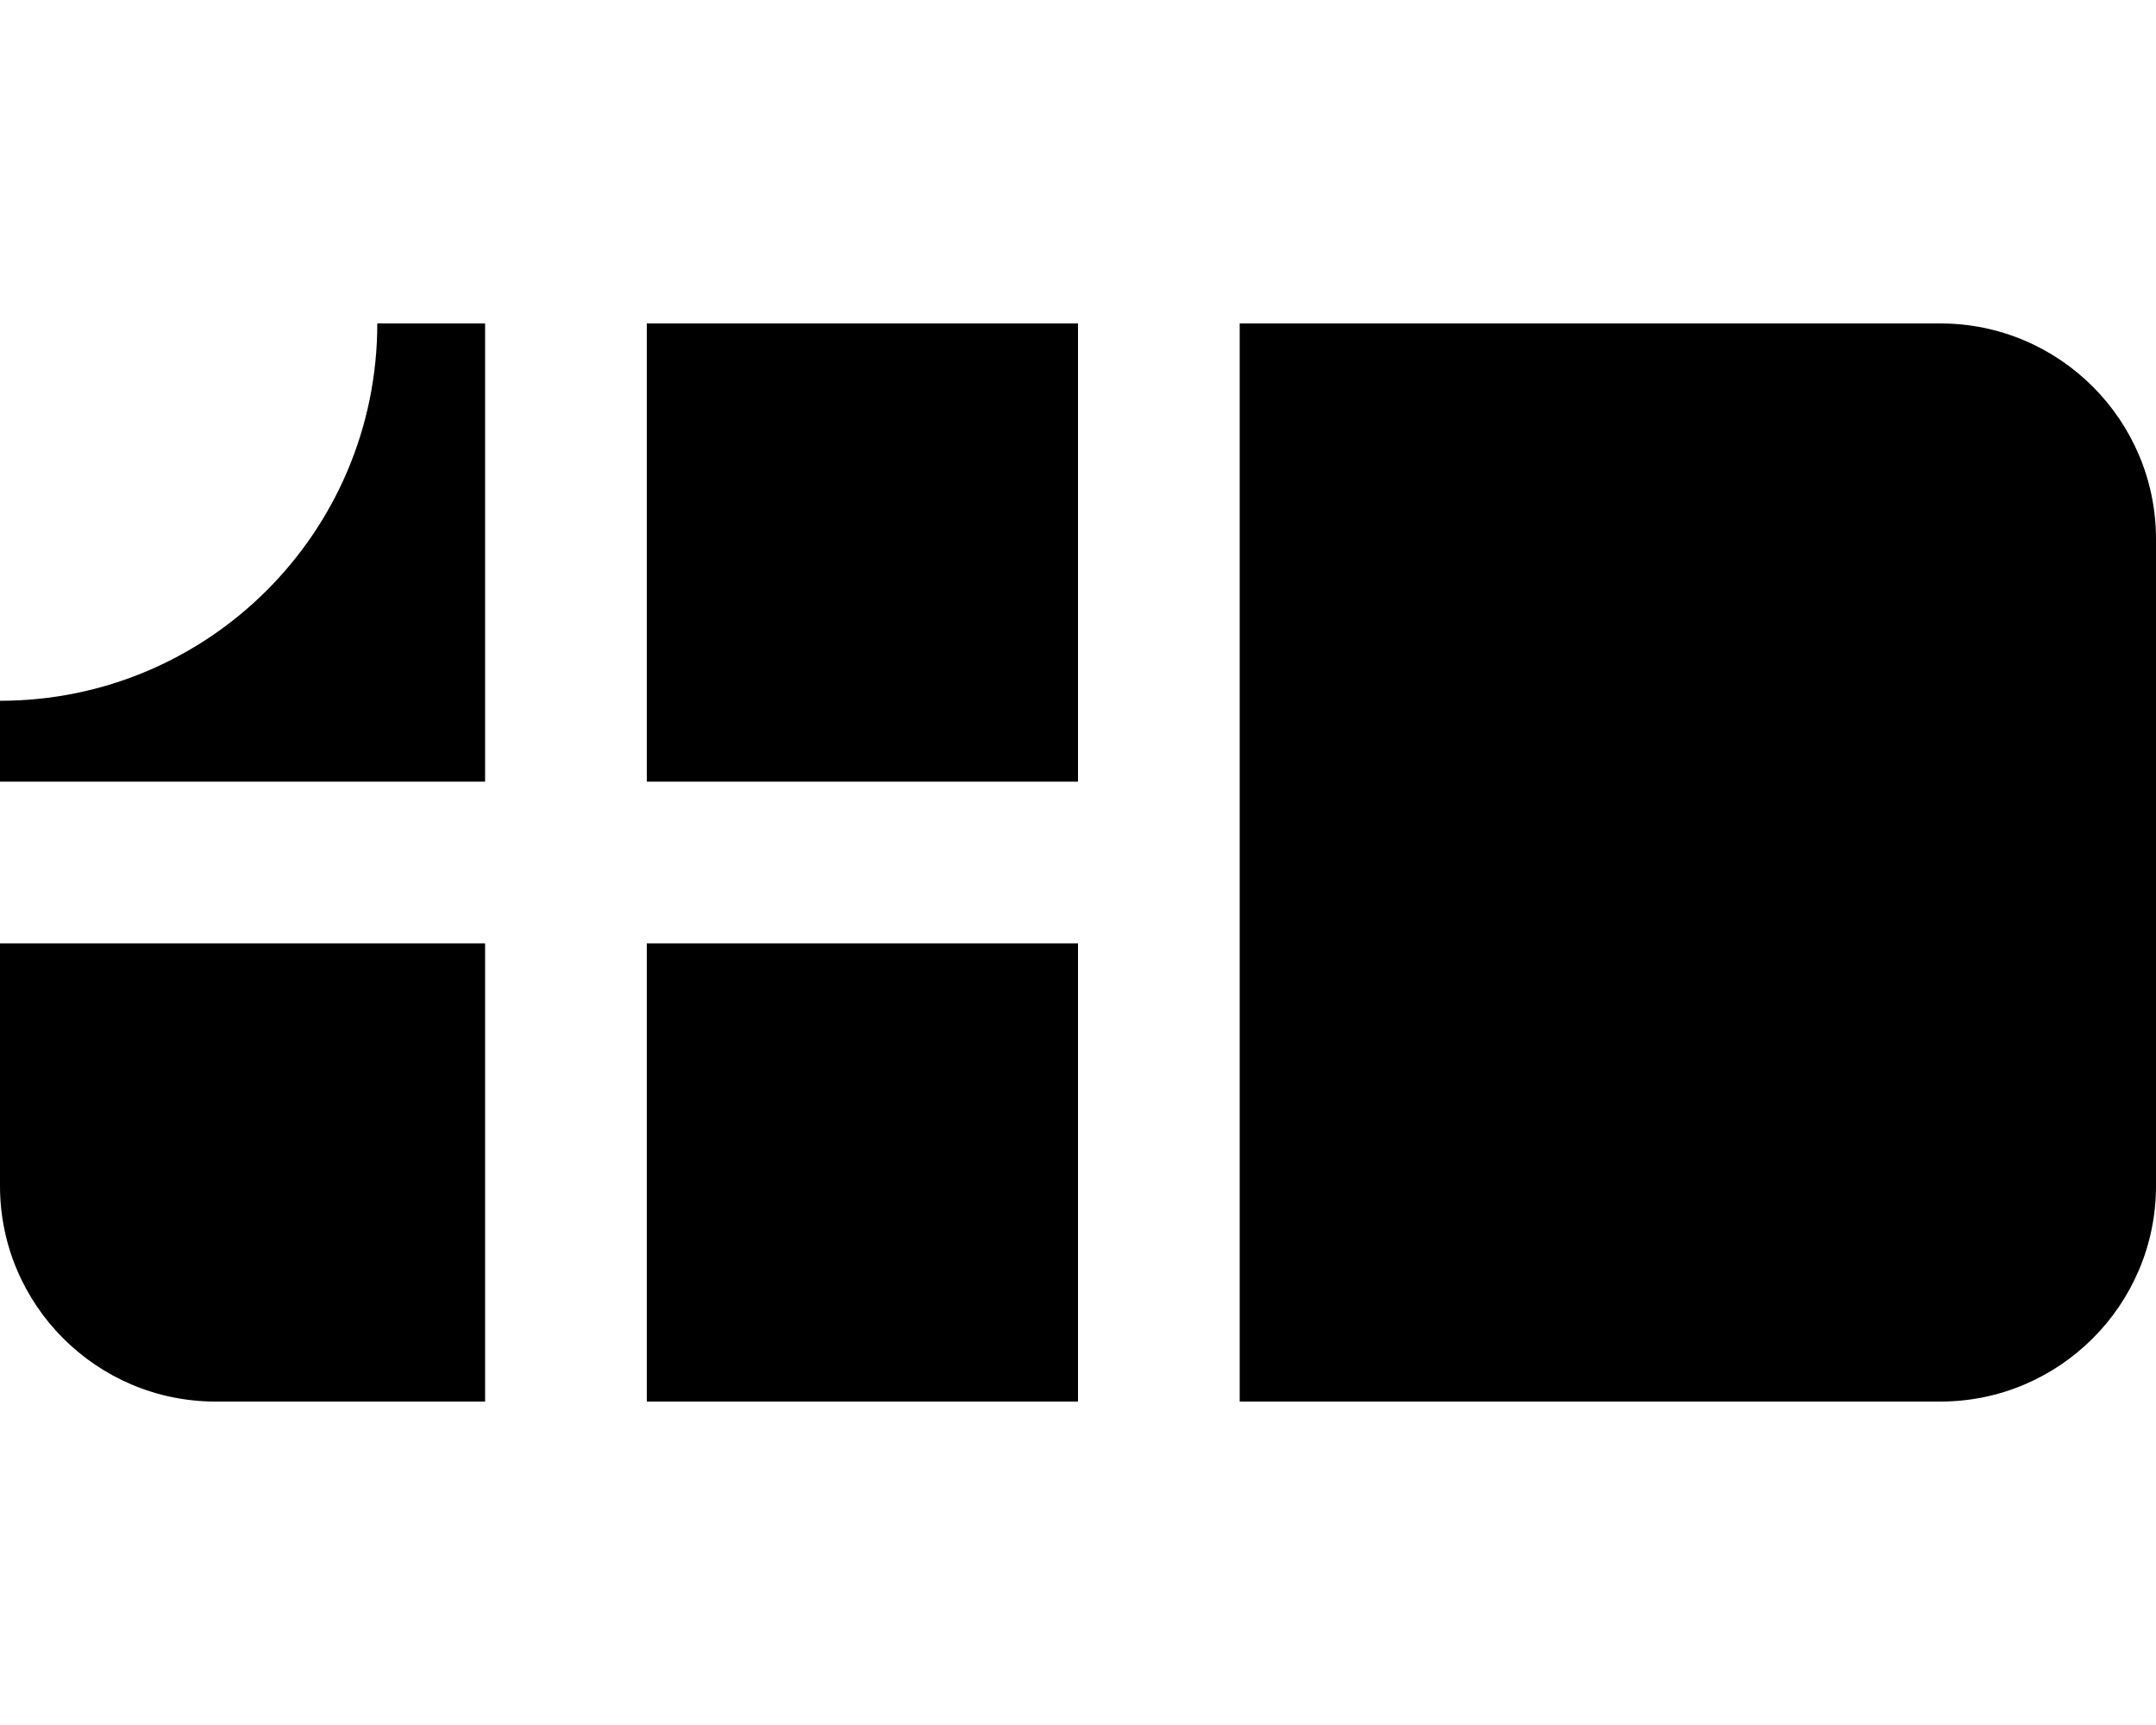
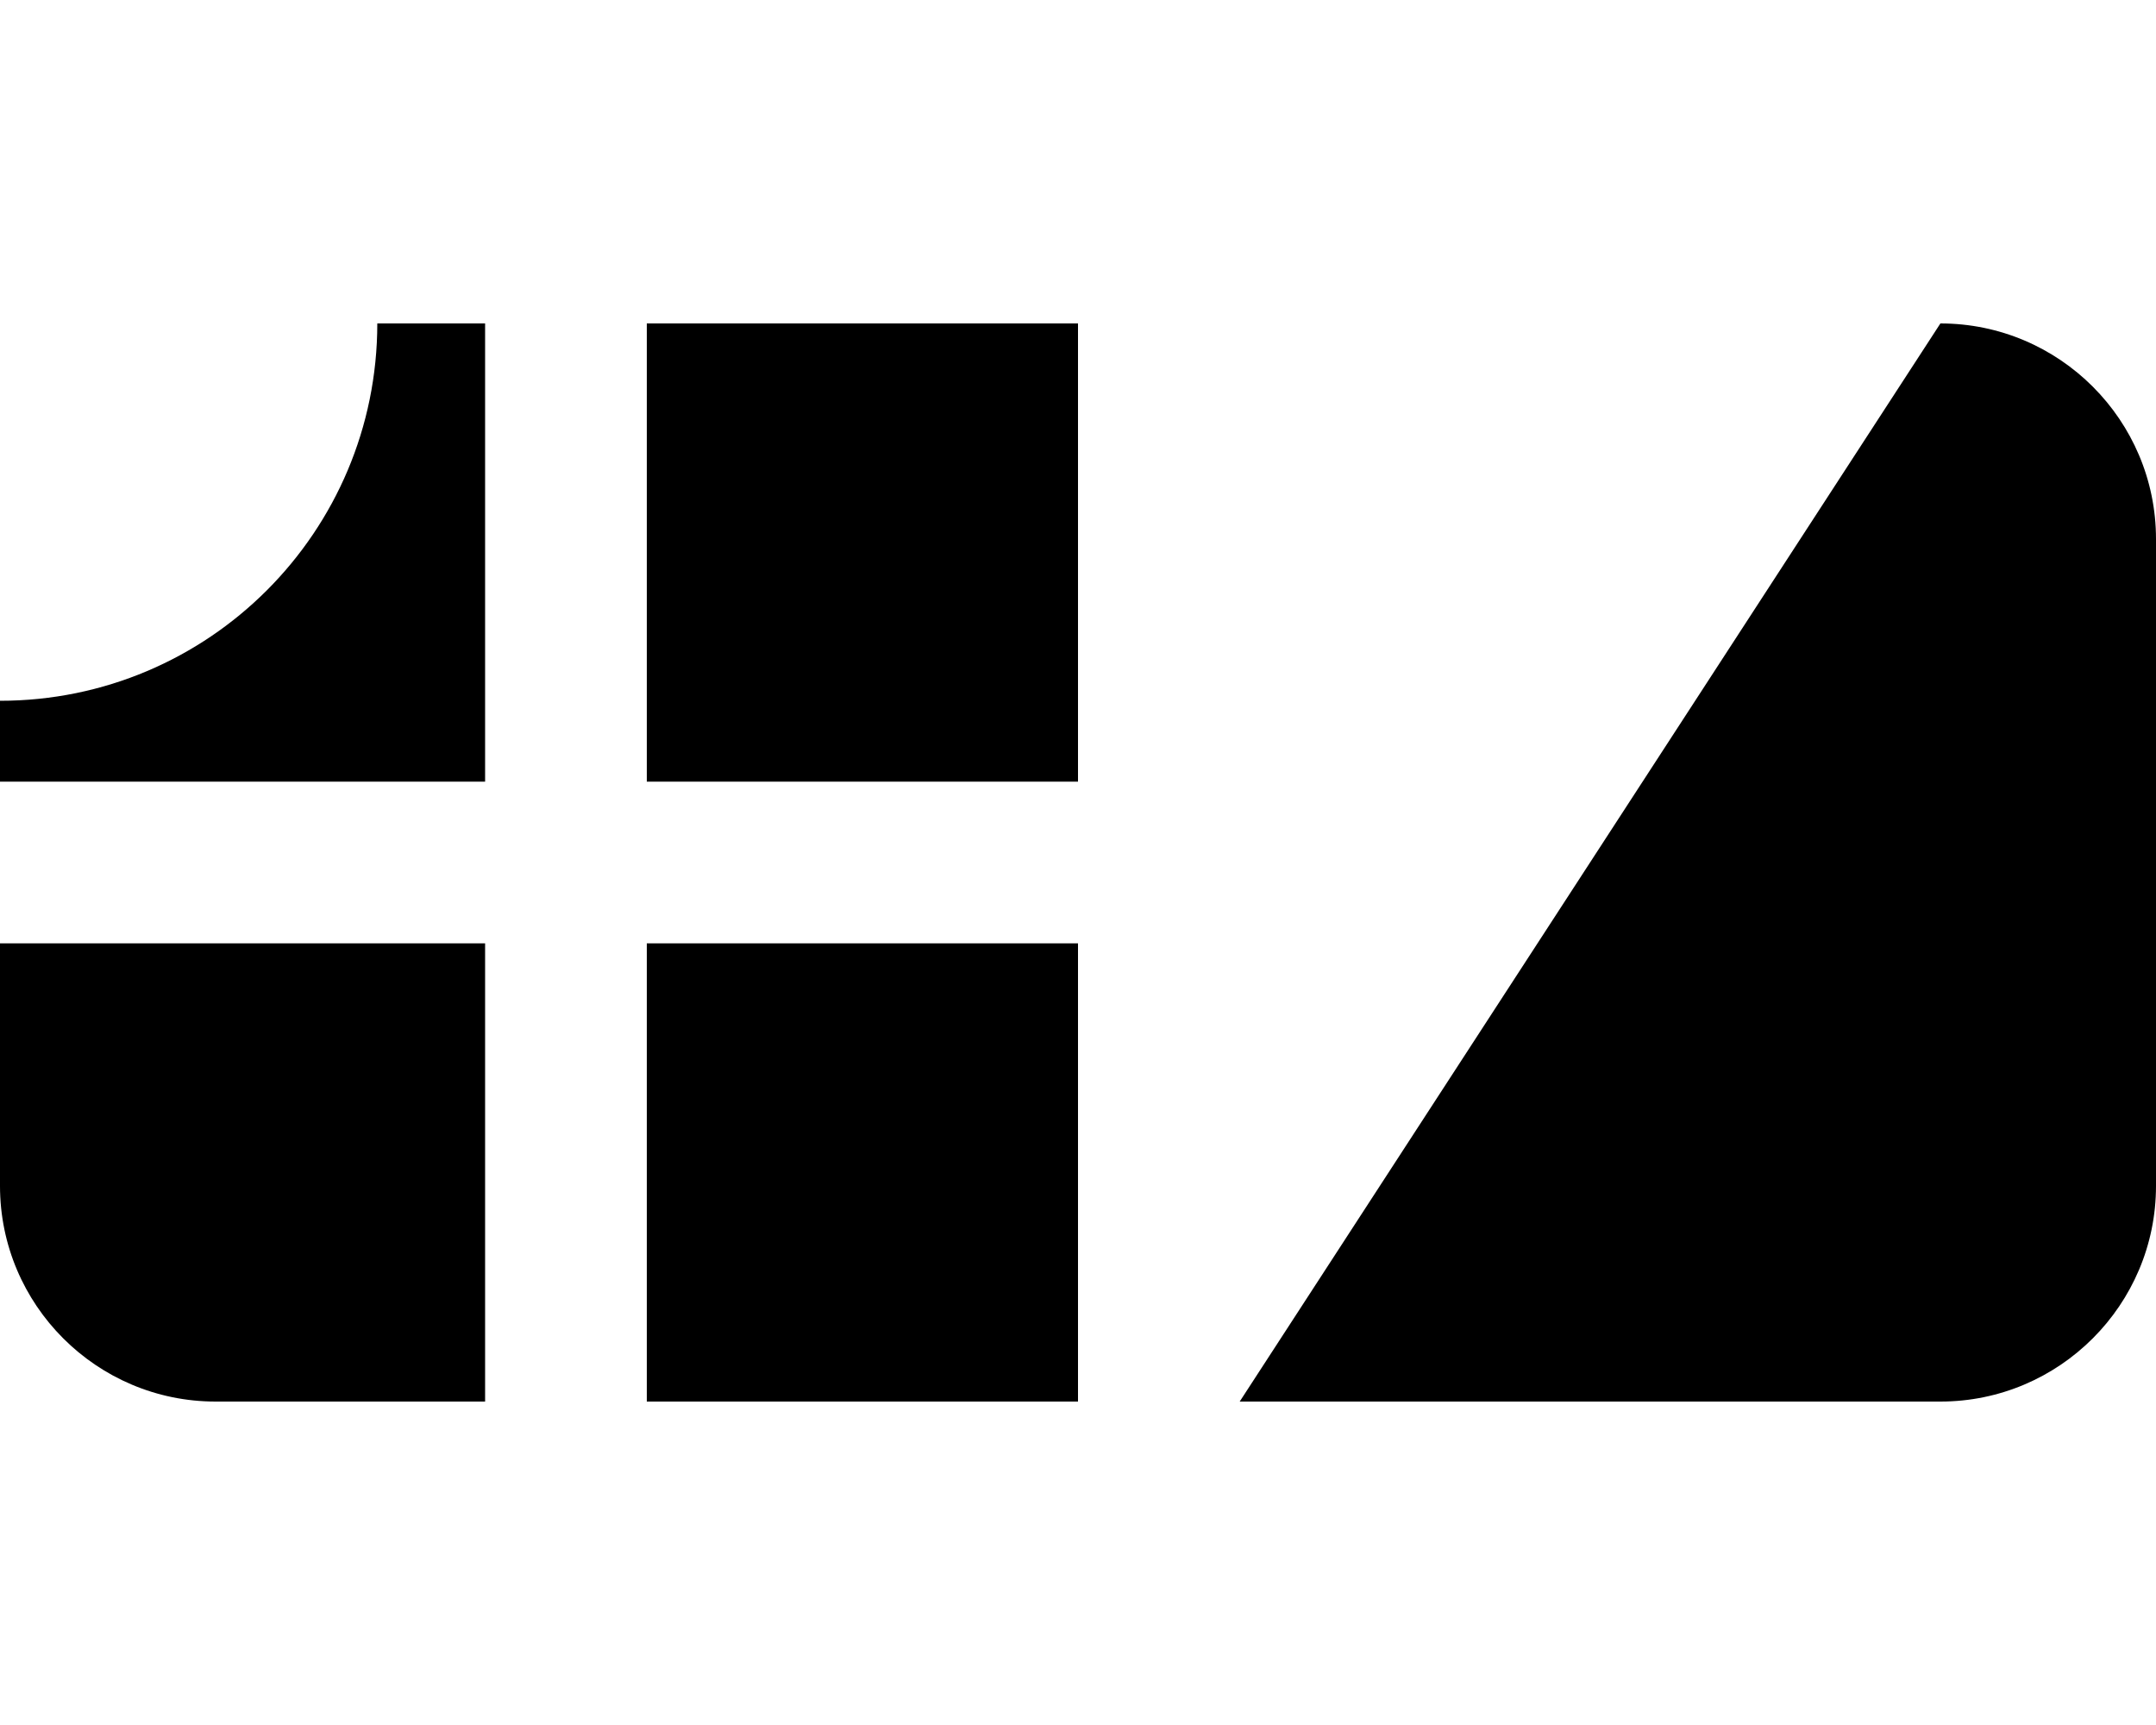
<svg xmlns="http://www.w3.org/2000/svg" viewBox="0 0 640 512">
-   <path fill="currentColor" d="M192 416l128 0 0-136-128 0 0 136zm176 0l208 0c35.3 0 64-28.7 64-64l0-192c0-35.3-28.7-64-64-64l-208 0 0 320zM320 96l-128 0 0 136 128 0 0-136zM144 96l-32 0c0 61.9-50.1 112-112 112l0 24 144 0 0-136zM0 280l0 72c0 35.3 28.7 64 64 64l80 0 0-136-144 0z" />
+   <path fill="currentColor" d="M192 416l128 0 0-136-128 0 0 136zm176 0l208 0c35.3 0 64-28.7 64-64l0-192c0-35.3-28.7-64-64-64zM320 96l-128 0 0 136 128 0 0-136zM144 96l-32 0c0 61.9-50.1 112-112 112l0 24 144 0 0-136zM0 280l0 72c0 35.3 28.7 64 64 64l80 0 0-136-144 0z" />
</svg>